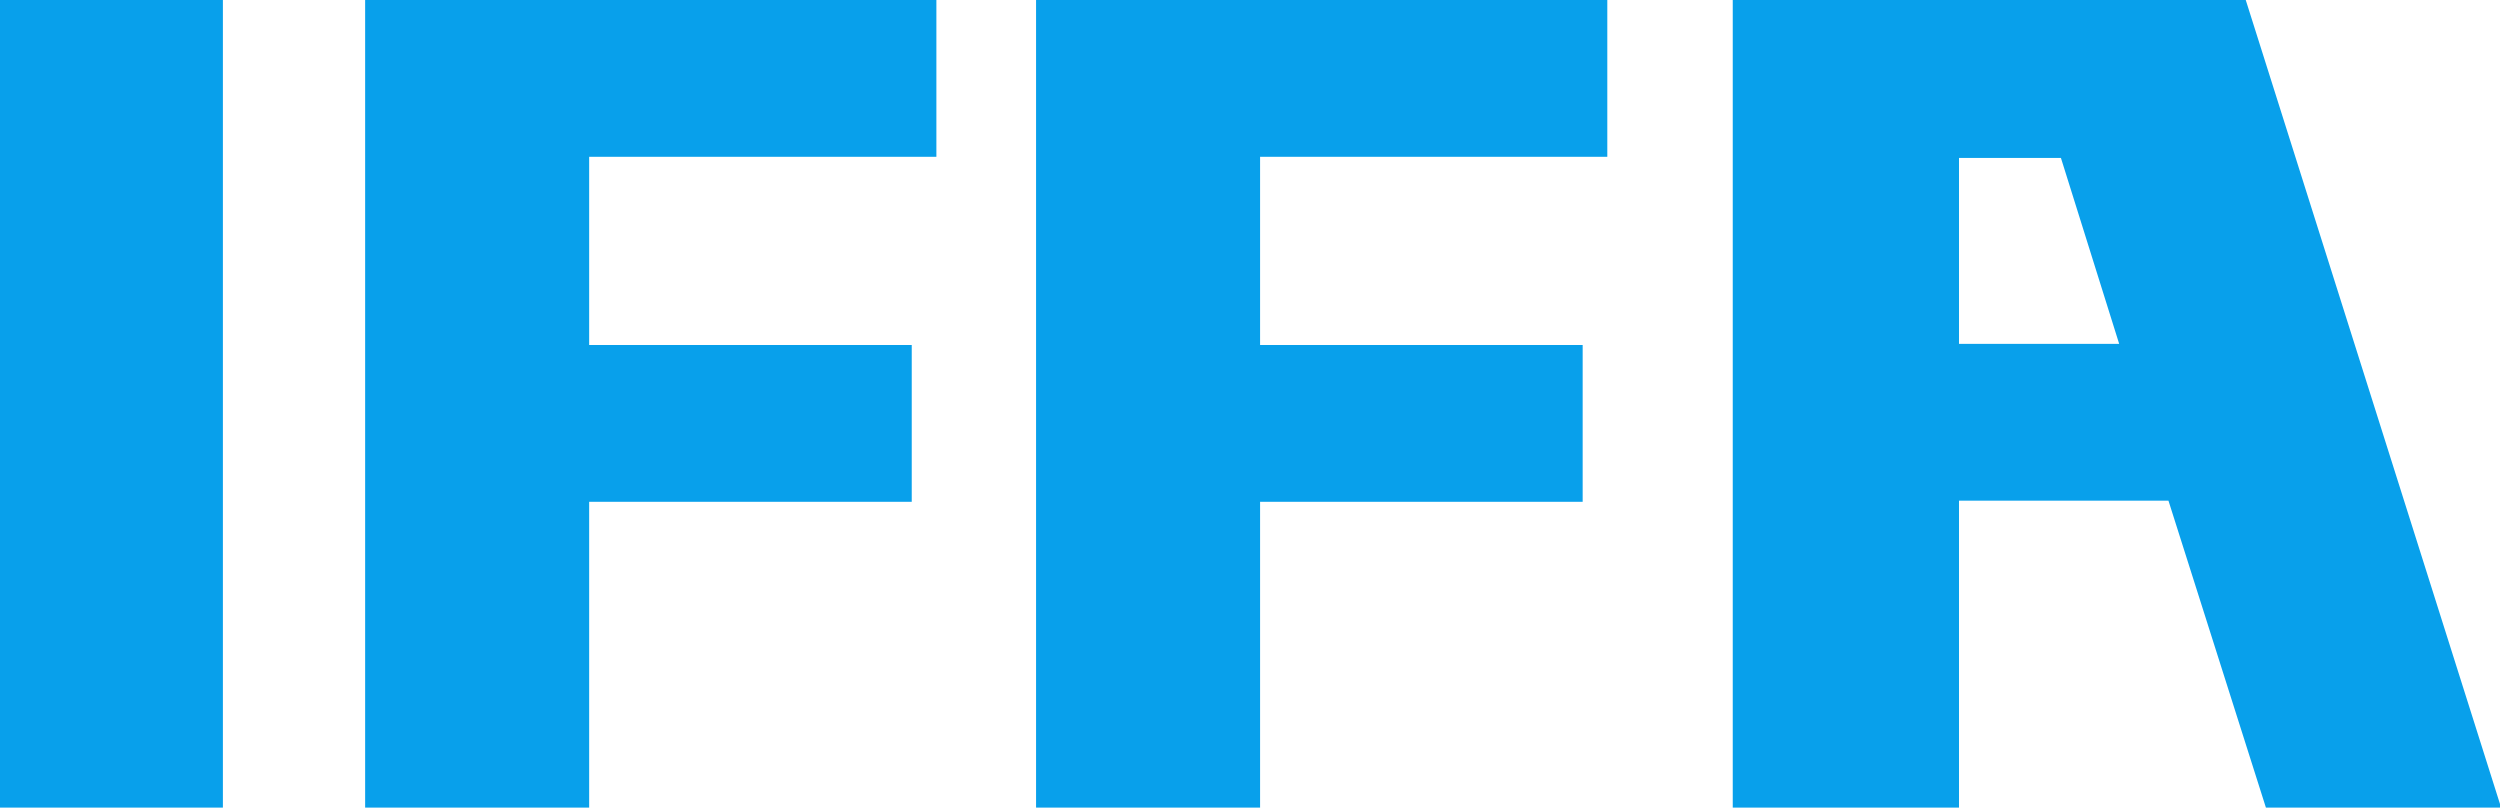
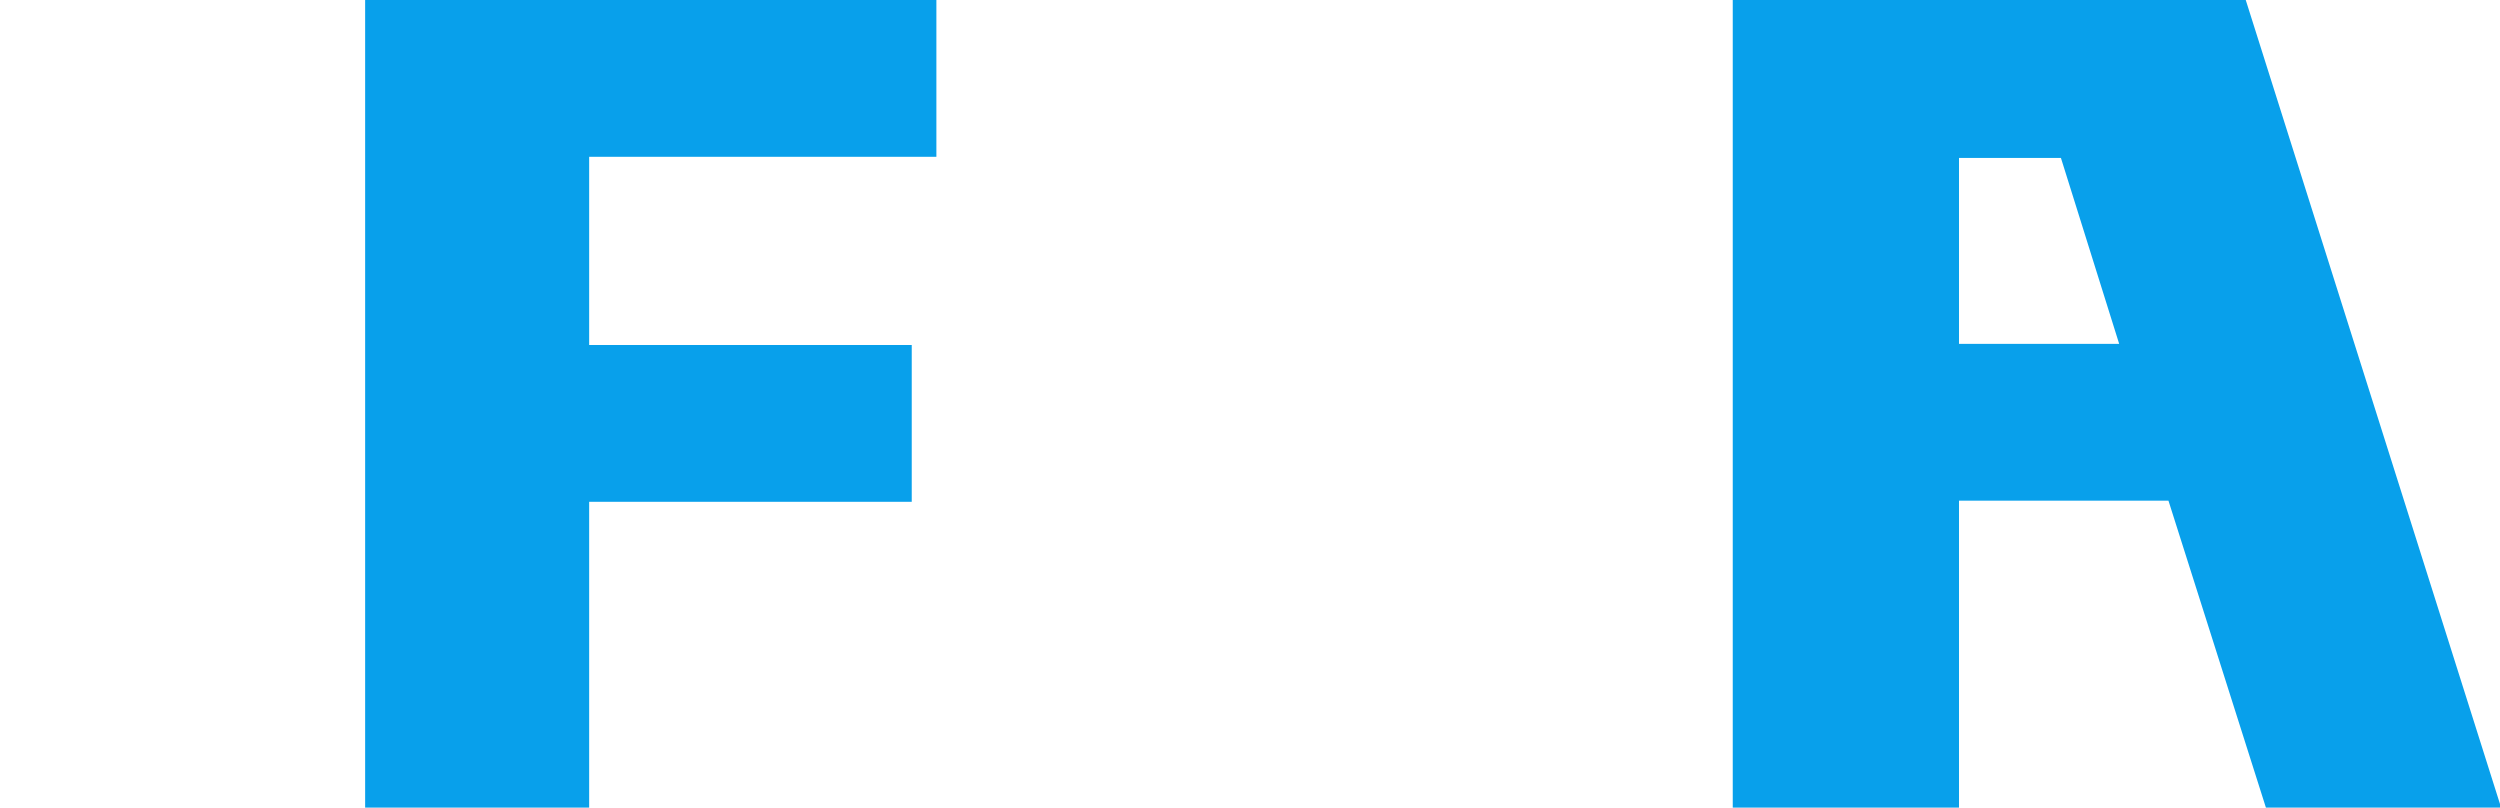
<svg xmlns="http://www.w3.org/2000/svg" id="Capa_2" version="1.1" viewBox="0 0 223.2 72.1">
  <defs>
    <style>
      .st0 {
        fill: #08a0eb;
      }
    </style>
  </defs>
-   <path class="st0" d="M0,72.1V0S10.8,0,10.8,0C10.8,0,19.9,0,19.9,0v72.1H0Z" />
  <path class="st0" d="M52.6,72.1h-20V0h51v14h-31v16.8h28.8v14h-28.8v27.3Z" />
-   <path class="st0" d="M112.5,72.1h-20V0h51v14h-31v16.8h28.8v14h-28.8v27.3Z" />
  <path class="st0" d="M200.5,0h-45.8v72.1h20.2v-27.4h18.7l8.7,27.4h21L200.5,0ZM174.9,30.7V14.1h9.1l5.2,16.6h-14.3Z" />
</svg>